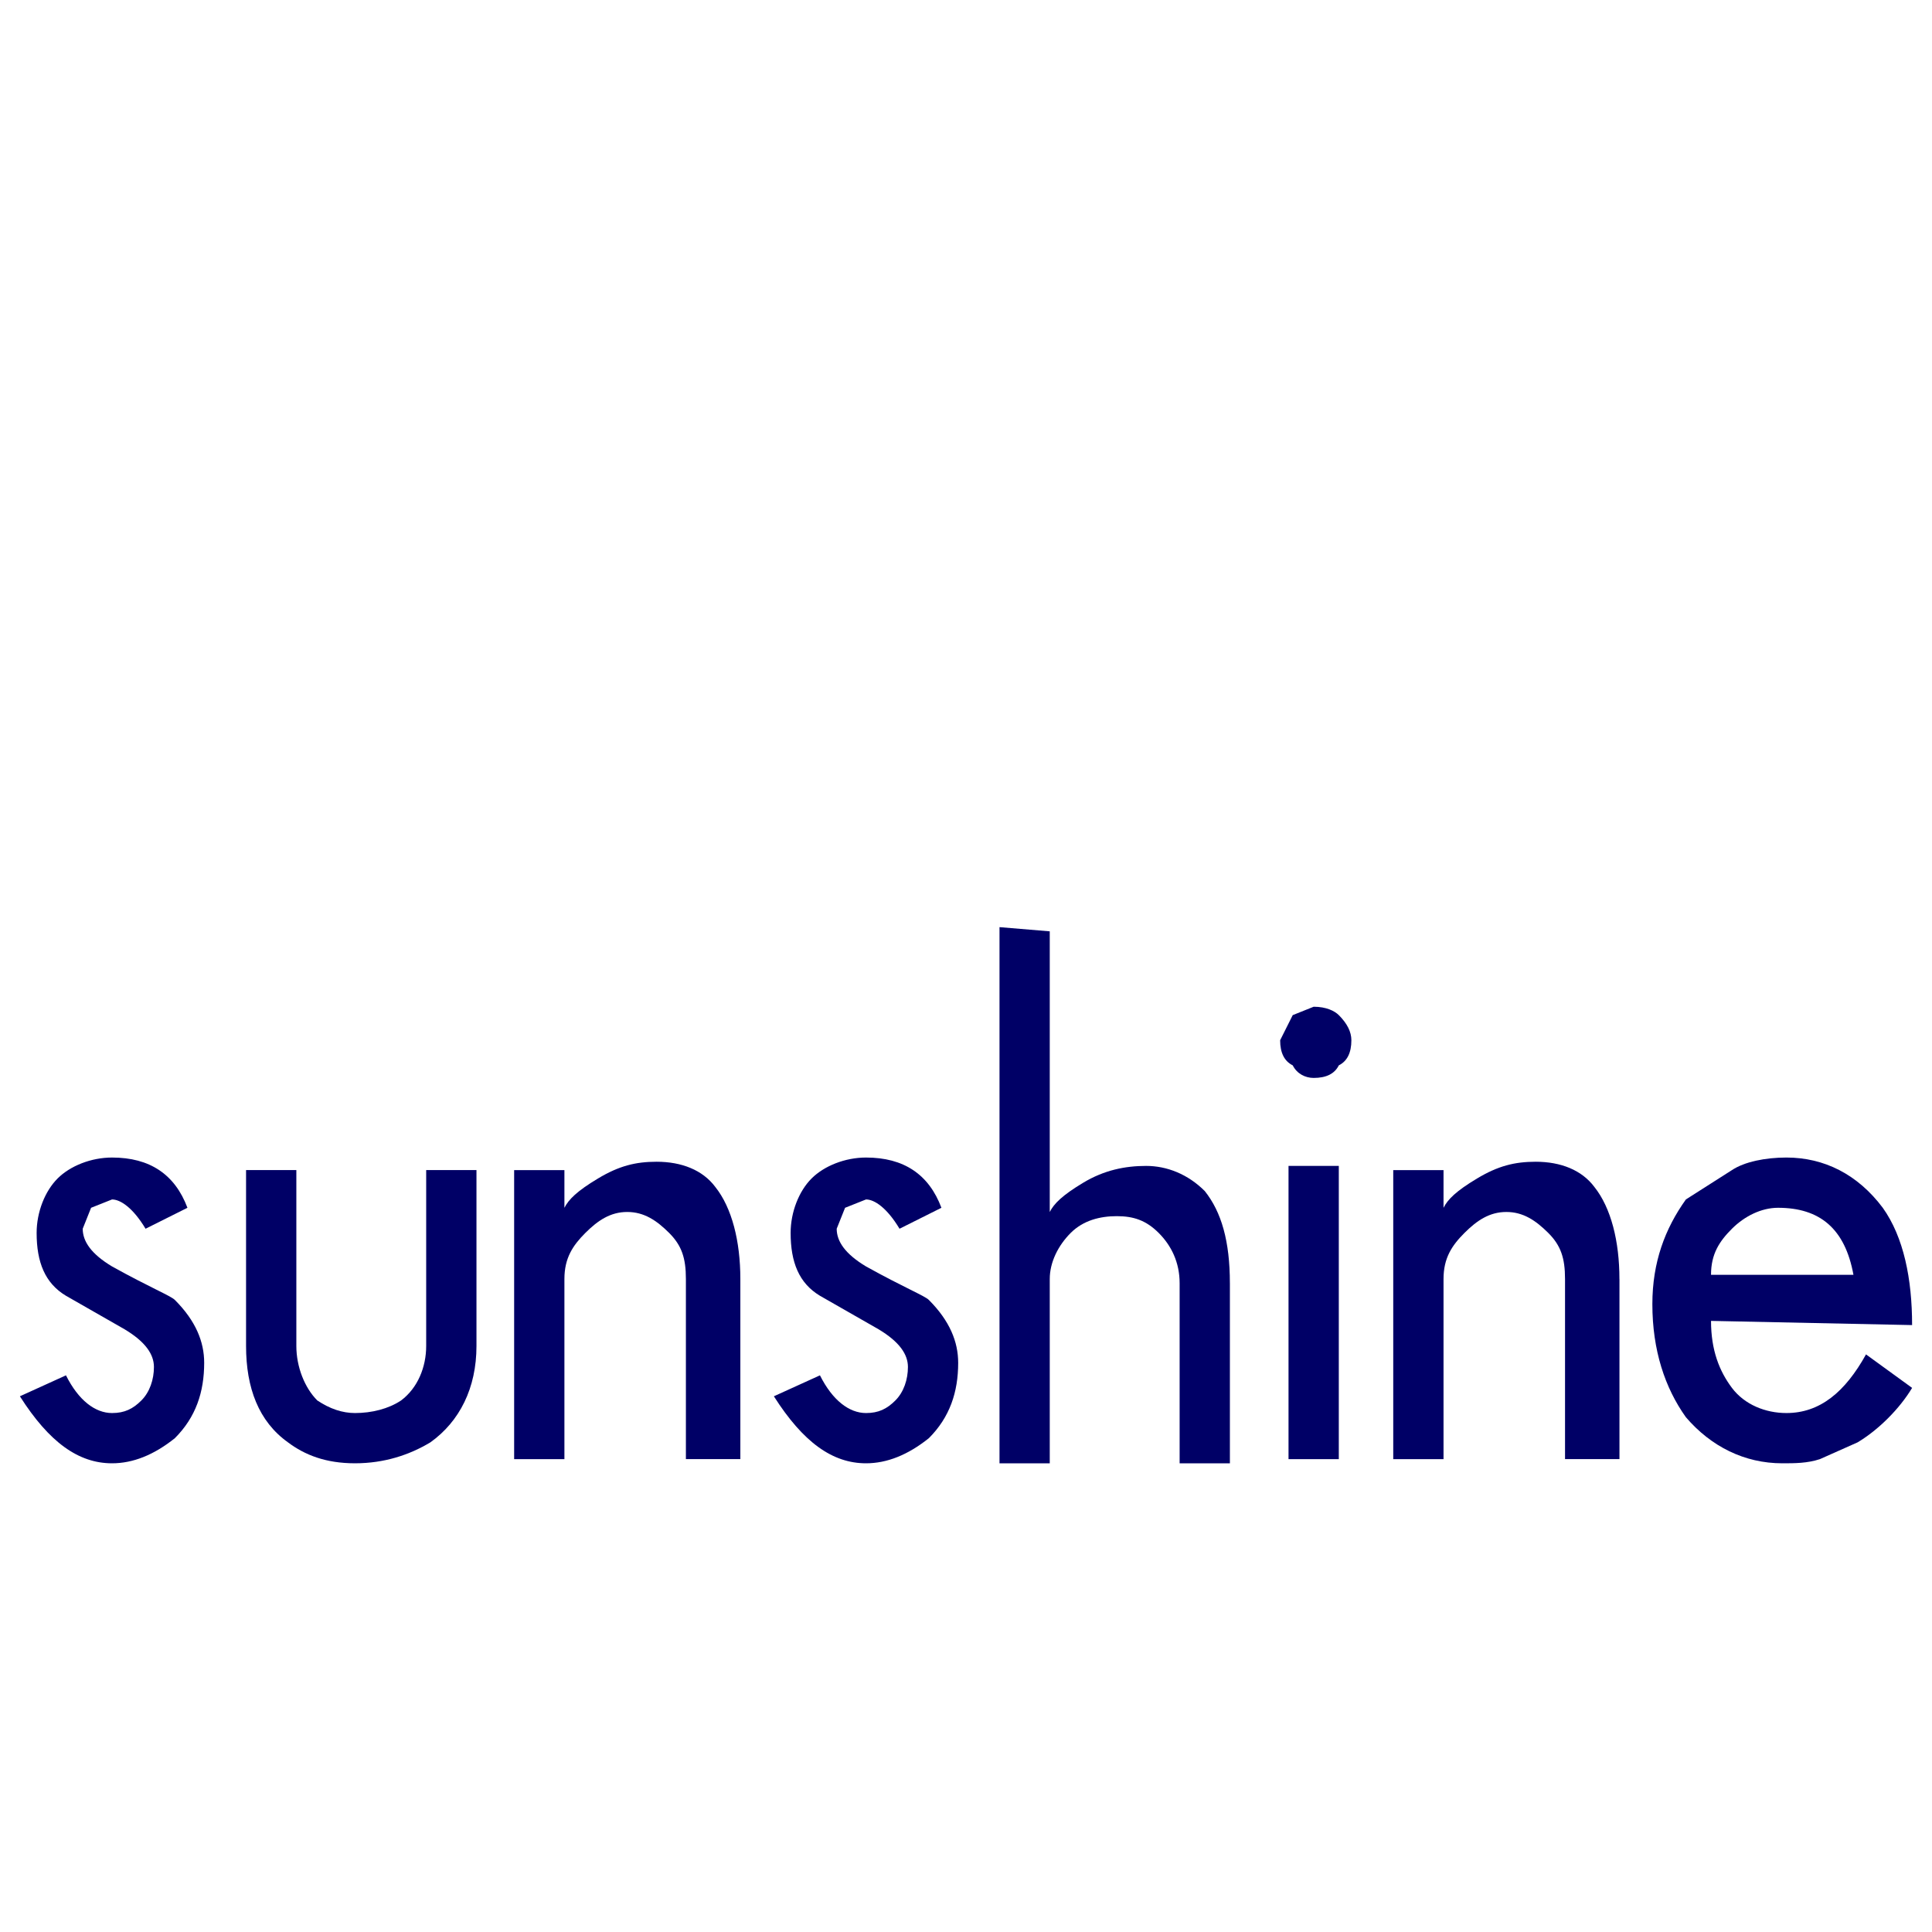
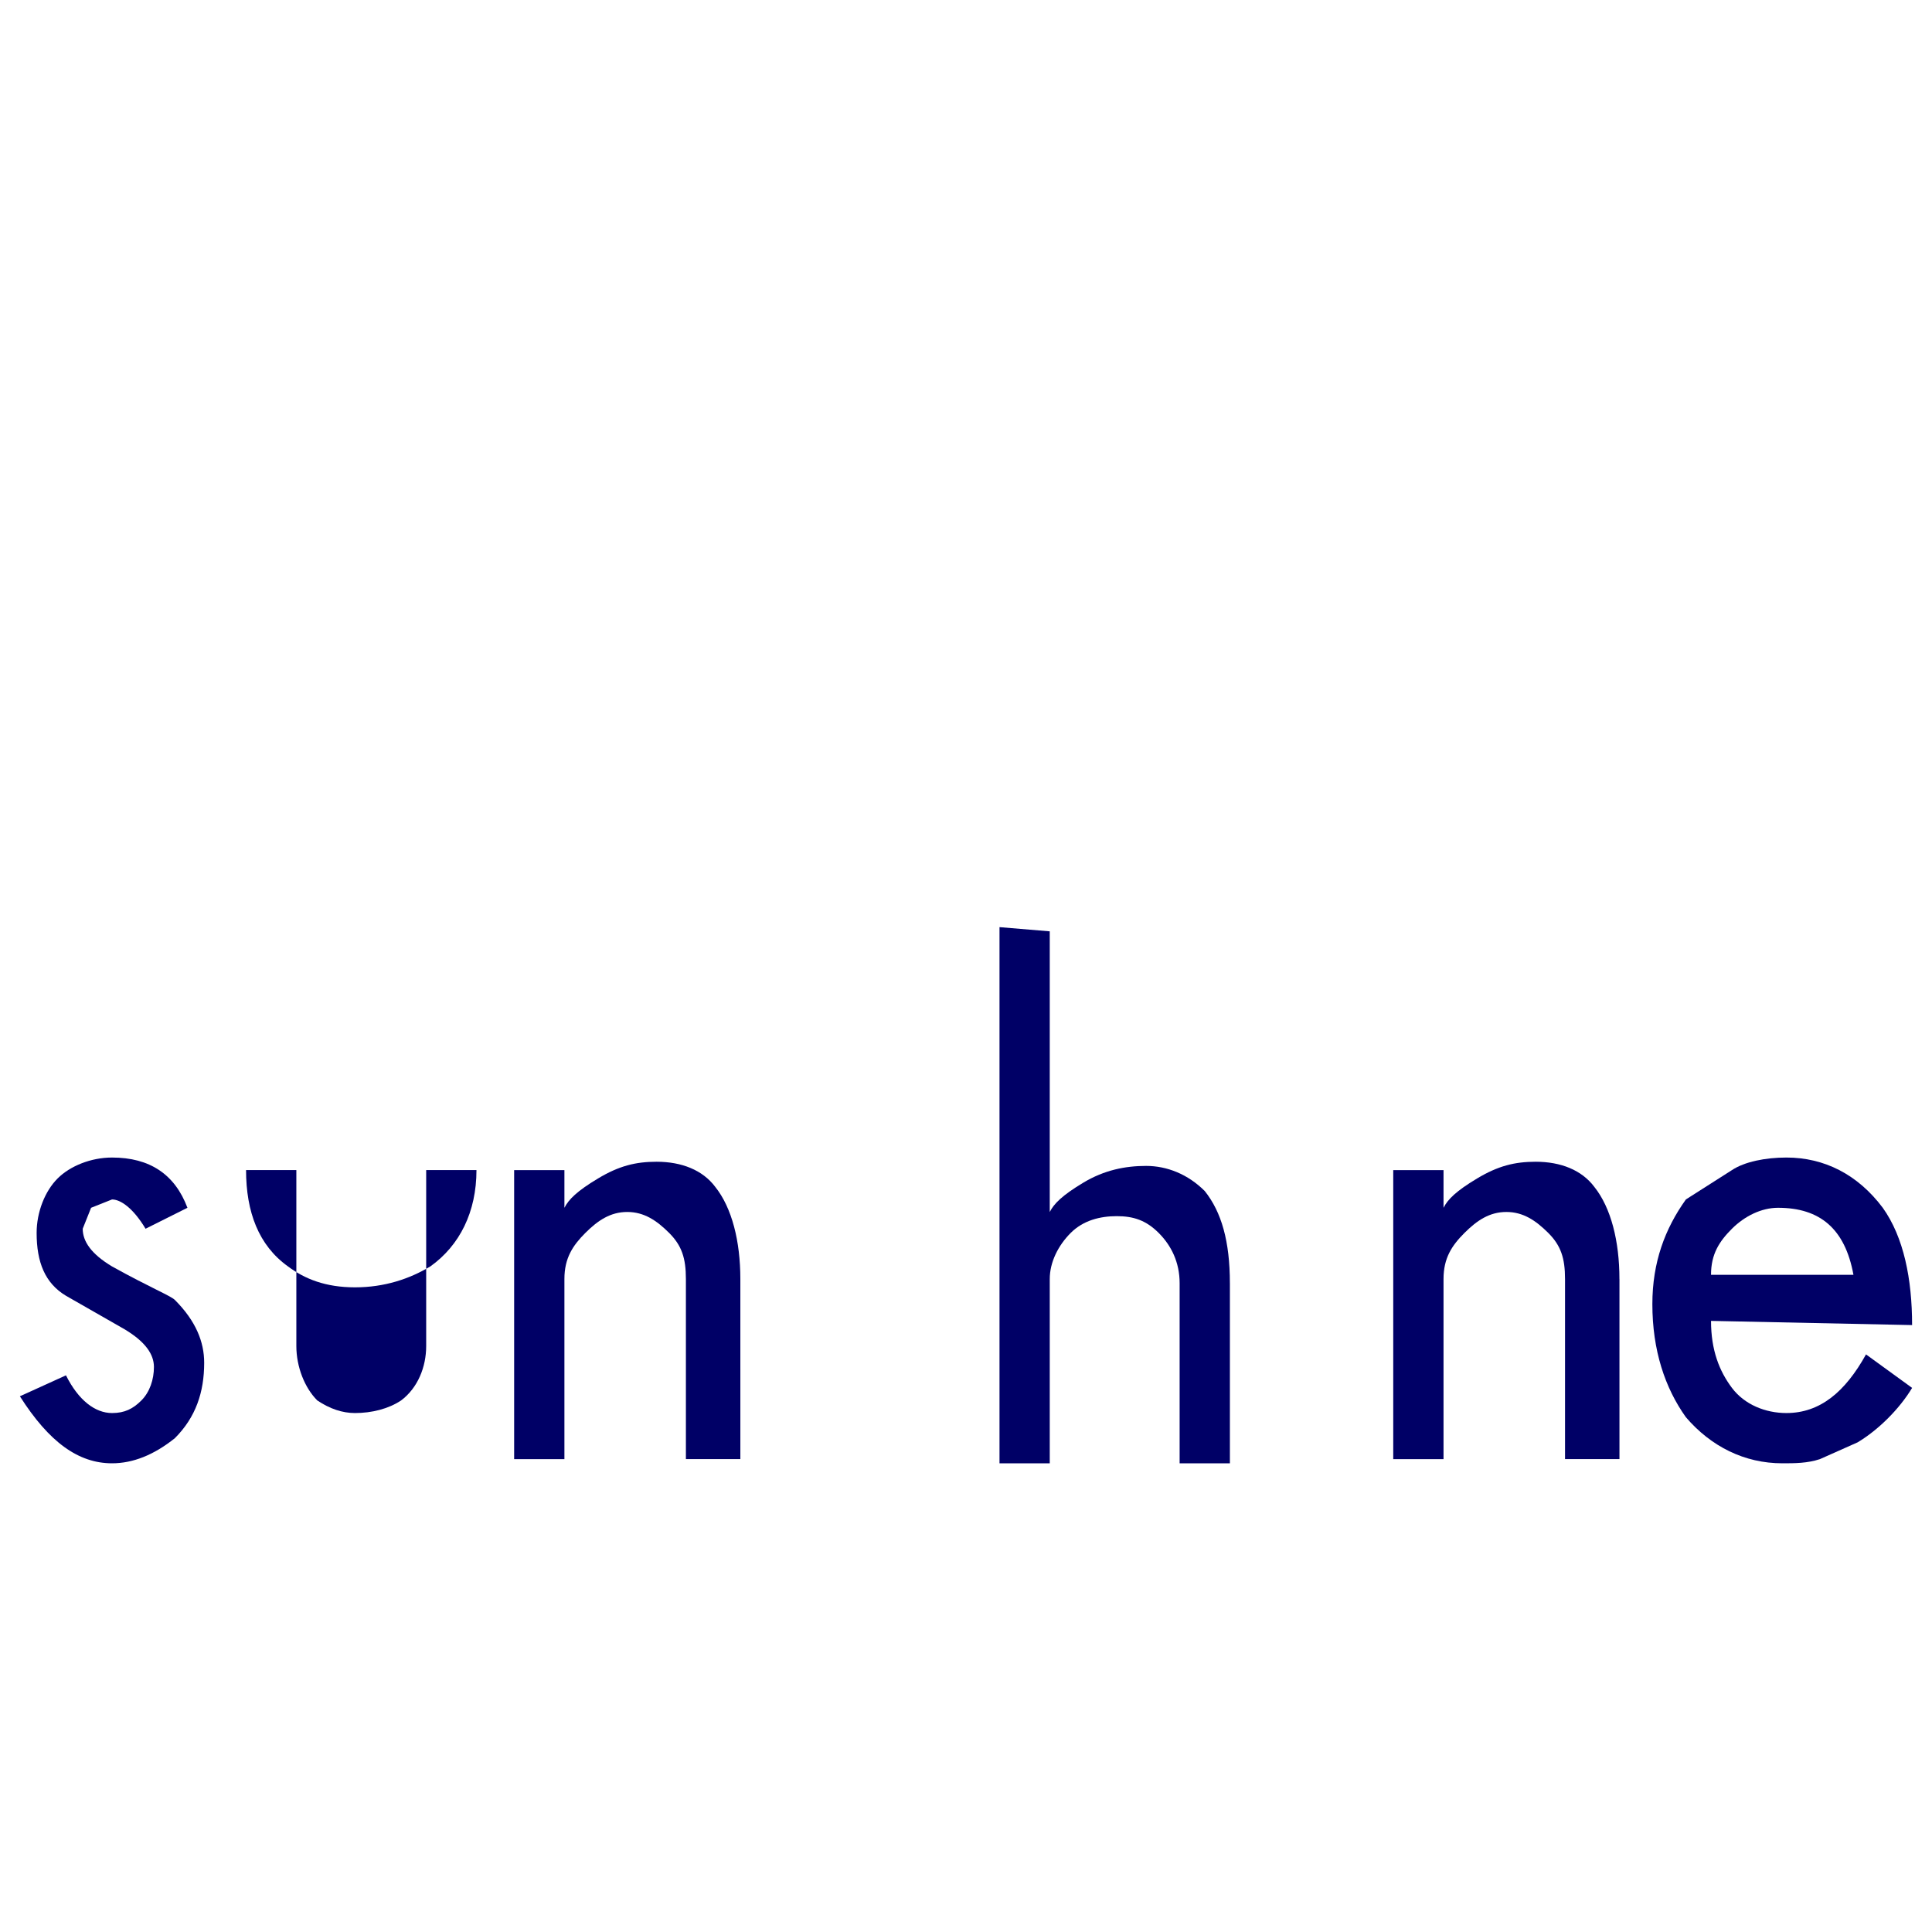
<svg xmlns="http://www.w3.org/2000/svg" version="1.1" id="Layer_1" x="0px" y="0px" width="108px" height="108px" viewBox="0 0 108 108" enable-background="new 0 0 108 108" xml:space="preserve">
  <g id="g18">
    <path id="path2" fill="#000066" d="M9.775,72.668c-0.234-0.234-1.404-0.702-3.512-1.873c-1.171-0.703-1.639-1.405-1.639-2.108   l0.468-1.171l1.171-0.466c0.468,0,1.171,0.466,1.874,1.637l2.341-1.171c-0.703-1.872-2.107-2.809-4.215-2.809   c-1.171,0-2.342,0.468-3.044,1.171c-0.702,0.701-1.171,1.872-1.171,3.043c0,1.64,0.469,2.811,1.64,3.513l3.278,1.874   c1.171,0.702,1.639,1.404,1.639,2.107c0,0.701-0.234,1.405-0.703,1.872c-0.468,0.469-0.937,0.703-1.639,0.703   c-0.937,0-1.874-0.704-2.575-2.108l-2.576,1.171c1.639,2.575,3.278,3.746,5.151,3.746c1.171,0,2.342-0.467,3.512-1.404   c1.171-1.171,1.639-2.574,1.639-4.216C11.414,75.01,10.946,73.839,9.775,72.668" />
-     <path id="path4" fill="#000066" d="M26.634,65.409h-2.81v9.835c0,1.171-0.468,2.341-1.404,3.043   c-0.703,0.469-1.64,0.703-2.576,0.703c-0.703,0-1.405-0.234-2.107-0.704c-0.703-0.702-1.171-1.873-1.171-3.043v-9.836h-2.811v9.836   c0,2.341,0.703,4.214,2.342,5.385c0.937,0.704,2.108,1.171,3.747,1.171c1.639,0,3.044-0.467,4.215-1.171   c1.639-1.171,2.576-3.044,2.576-5.385V65.409z" />
+     <path id="path4" fill="#000066" d="M26.634,65.409h-2.81v9.835c0,1.171-0.468,2.341-1.404,3.043   c-0.703,0.469-1.64,0.703-2.576,0.703c-0.703,0-1.405-0.234-2.107-0.704c-0.703-0.702-1.171-1.873-1.171-3.043v-9.836h-2.811c0,2.341,0.703,4.214,2.342,5.385c0.937,0.704,2.108,1.171,3.747,1.171c1.639,0,3.044-0.467,4.215-1.171   c1.639-1.171,2.576-3.044,2.576-5.385V65.409z" />
    <path id="path6" fill="#000066" d="M41.386,71.497c0-2.107-0.468-3.981-1.405-5.152c-0.702-0.936-1.873-1.403-3.278-1.403   c-1.171,0-2.107,0.233-3.278,0.938c-1.171,0.702-1.639,1.171-1.874,1.637v-2.106h-2.81v16.156h2.81V71.497   c0-1.171,0.468-1.873,1.171-2.576c0.703-0.702,1.405-1.171,2.341-1.171c0.937,0,1.639,0.469,2.342,1.171   c0.703,0.703,0.937,1.405,0.937,2.576v10.068h3.044V71.497z" />
-     <path id="path8" fill="#000066" d="M51.924,72.668c-0.234-0.234-1.405-0.702-3.513-1.873c-1.171-0.703-1.639-1.405-1.639-2.108   l0.468-1.171l1.171-0.466c0.468,0,1.171,0.466,1.873,1.637l2.342-1.171c-0.702-1.872-2.107-2.809-4.215-2.809   c-1.171,0-2.342,0.468-3.044,1.171c-0.702,0.701-1.17,1.872-1.17,3.043c0,1.64,0.469,2.811,1.639,3.513l3.278,1.874   c1.171,0.702,1.64,1.404,1.64,2.107c0,0.701-0.234,1.405-0.703,1.872c-0.468,0.469-0.937,0.703-1.639,0.703   c-0.937,0-1.874-0.704-2.576-2.108l-2.576,1.171c1.639,2.575,3.278,3.746,5.151,3.746c1.171,0,2.342-0.467,3.513-1.404   c1.17-1.171,1.639-2.574,1.639-4.216C53.562,75.01,53.094,73.839,51.924,72.668" />
    <path id="path10" fill="#000066" d="M68.751,71.731c0-2.342-0.469-3.981-1.405-5.152c-0.936-0.936-2.106-1.404-3.277-1.404   s-2.342,0.234-3.513,0.938s-1.64,1.171-1.874,1.638V52.062l-2.809-0.234V81.8h2.809V71.497c0-0.937,0.469-1.873,1.171-2.576   c0.703-0.702,1.64-0.937,2.576-0.937s1.64,0.234,2.342,0.937c0.703,0.703,1.171,1.64,1.171,2.811V81.8h2.81V71.731z" />
-     <path id="path12" fill="#000066" d="M74.84,65.175h-2.811v16.391h2.811V65.175z M74.84,56.746   c-0.234-0.234-0.703-0.469-1.405-0.469l-1.171,0.469l-0.703,1.403c0,0.704,0.234,1.171,0.704,1.405   c0.233,0.469,0.702,0.703,1.171,0.703c0.702,0,1.171-0.233,1.404-0.703c0.468-0.234,0.703-0.702,0.703-1.405   C75.542,57.682,75.308,57.213,74.84,56.746" />
    <path id="path14" fill="#000066" d="M90.527,71.497c0-2.107-0.468-3.981-1.405-5.152c-0.702-0.936-1.872-1.403-3.277-1.403   c-1.171,0-2.107,0.233-3.278,0.937c-1.171,0.701-1.64,1.171-1.873,1.638v-2.108h-2.811v16.158h2.811V71.497   c0-1.171,0.467-1.873,1.171-2.576c0.702-0.702,1.404-1.171,2.342-1.171c0.937,0,1.637,0.469,2.342,1.171   c0.702,0.703,0.937,1.405,0.937,2.576v10.068h3.043V71.497L90.527,71.497z" />
    <path id="path16" fill="#000066" d="M95.647,71.263c0-1.171,0.469-1.873,1.17-2.576c0.705-0.702,1.64-1.171,2.576-1.171   c2.342,0,3.747,1.171,4.216,3.747H95.647z M105.248,67.516c-1.405-1.872-3.278-2.809-5.386-2.809c-1.171,0-2.341,0.234-3.045,0.702   l-2.574,1.64c-1.171,1.638-1.875,3.512-1.875,5.854c0,2.576,0.704,4.683,1.875,6.321c1.404,1.639,3.278,2.575,5.385,2.575   c0.702,0,1.405,0,2.107-0.233l2.107-0.938c1.171-0.702,2.342-1.873,3.046-3.044l-2.577-1.872c-1.171,2.108-2.576,3.278-4.449,3.278   c-1.171,0-2.341-0.469-3.045-1.405c-0.703-0.936-1.17-2.106-1.17-3.746l11.24,0.234C106.888,71.497,106.419,69.155,105.248,67.516" />
  </g>
</svg>